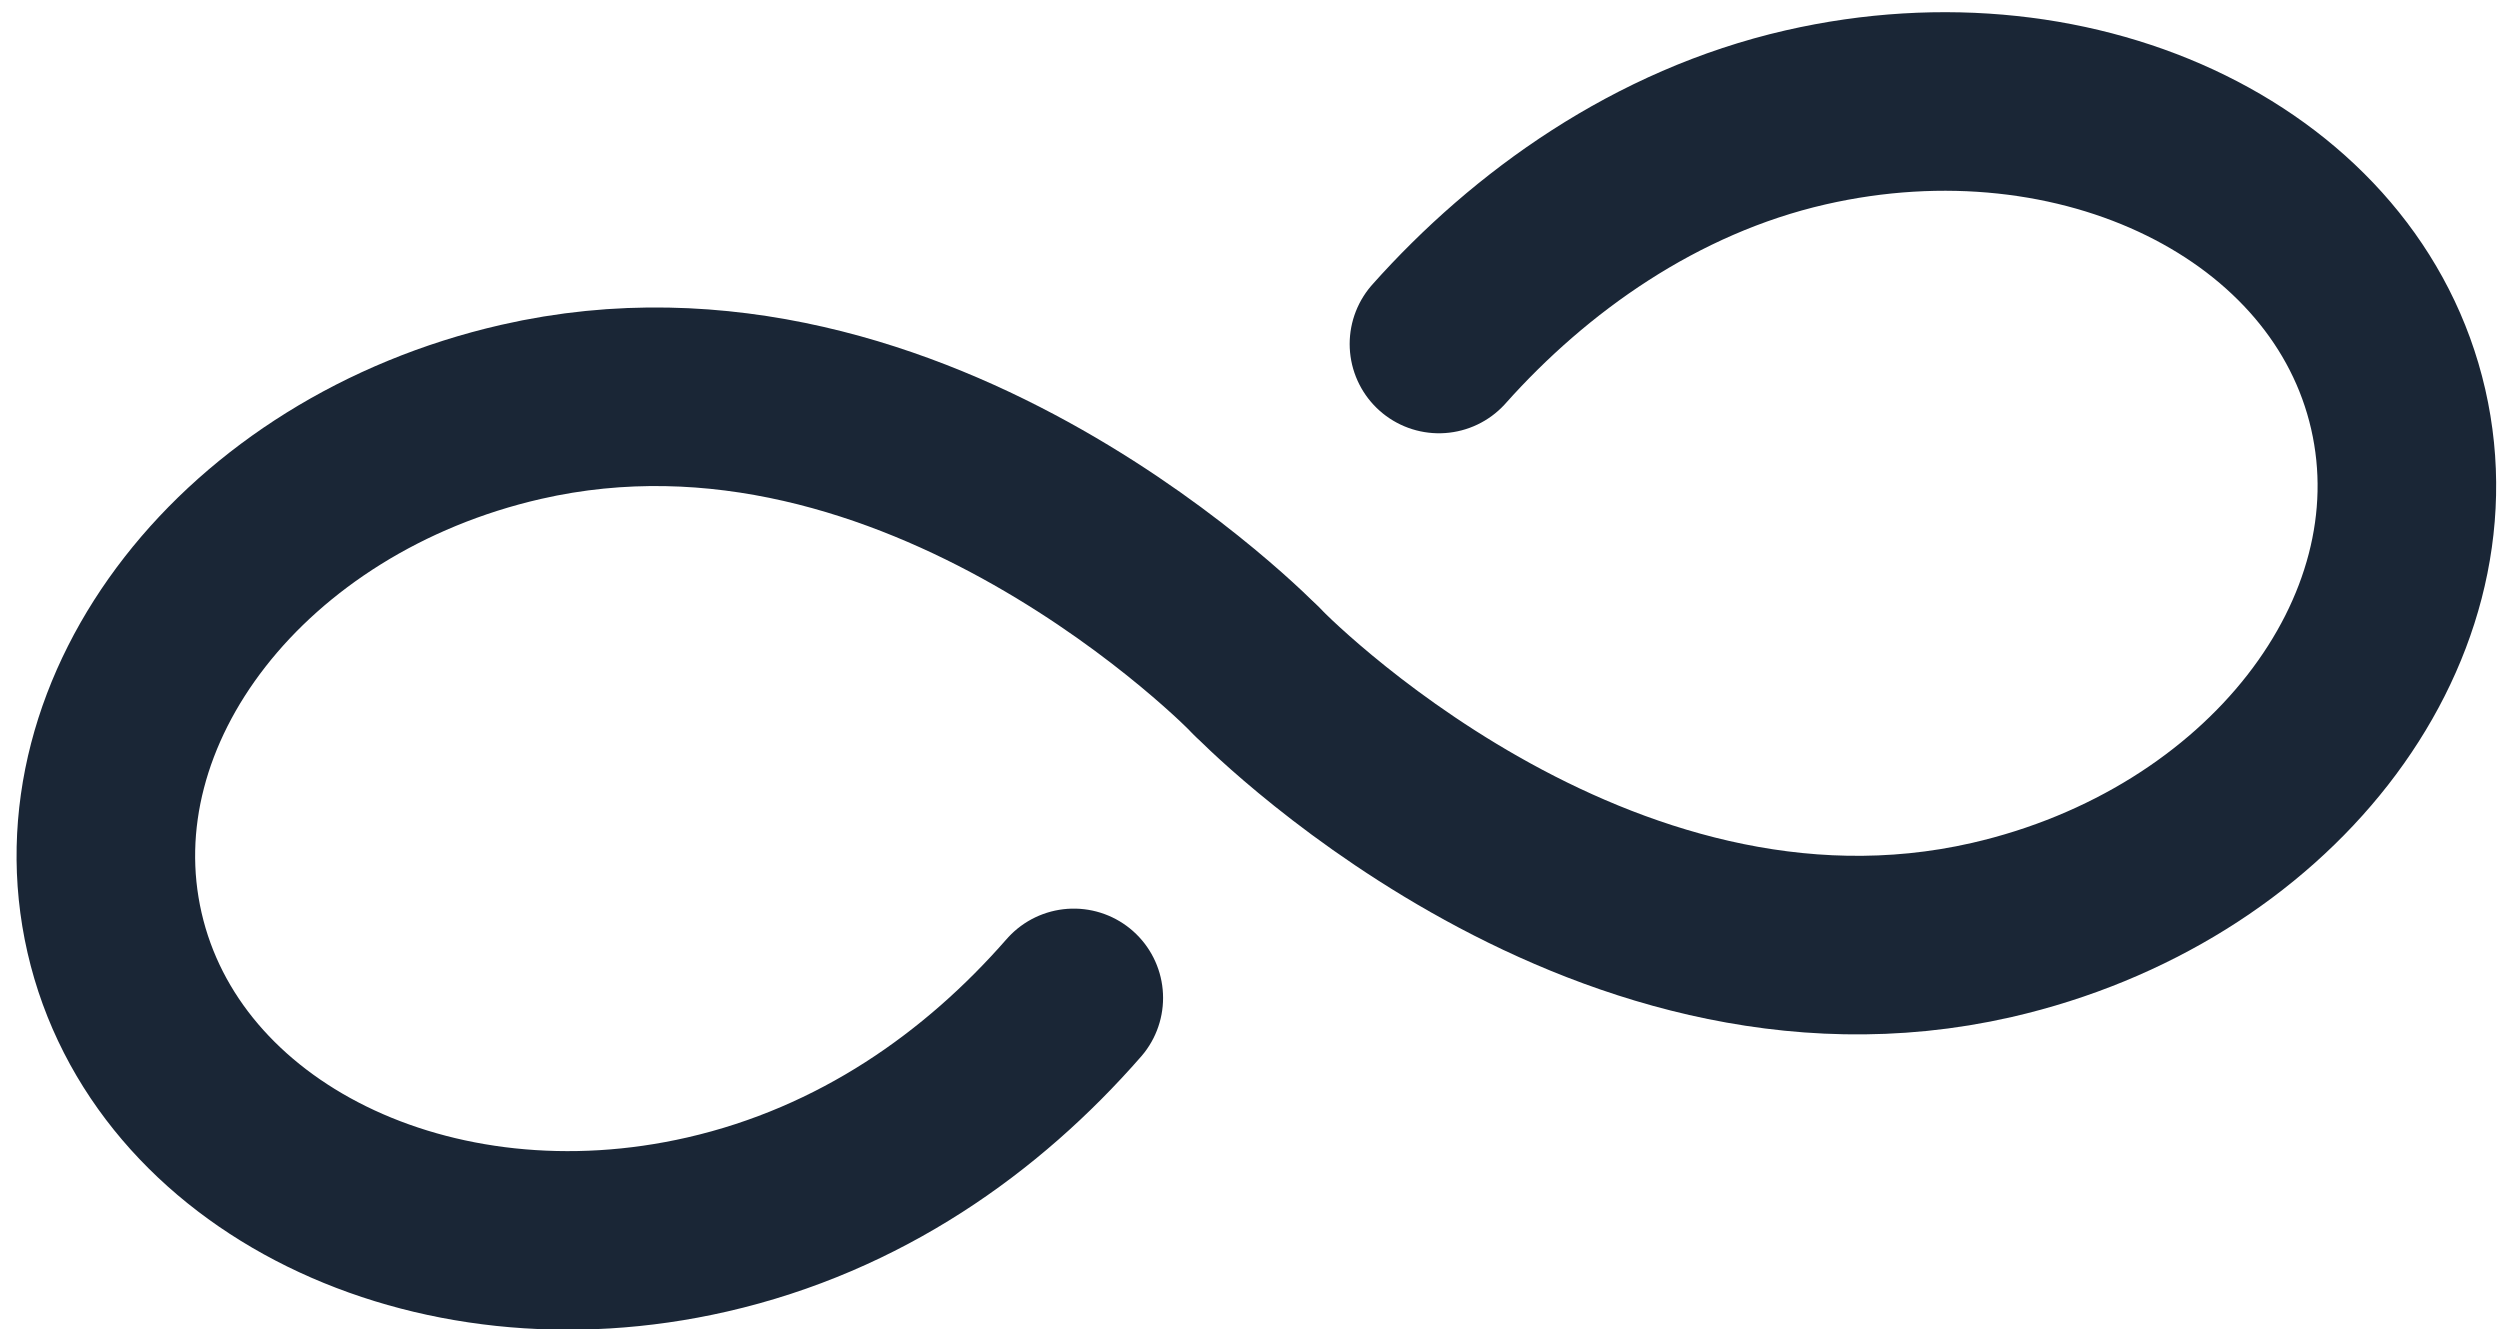
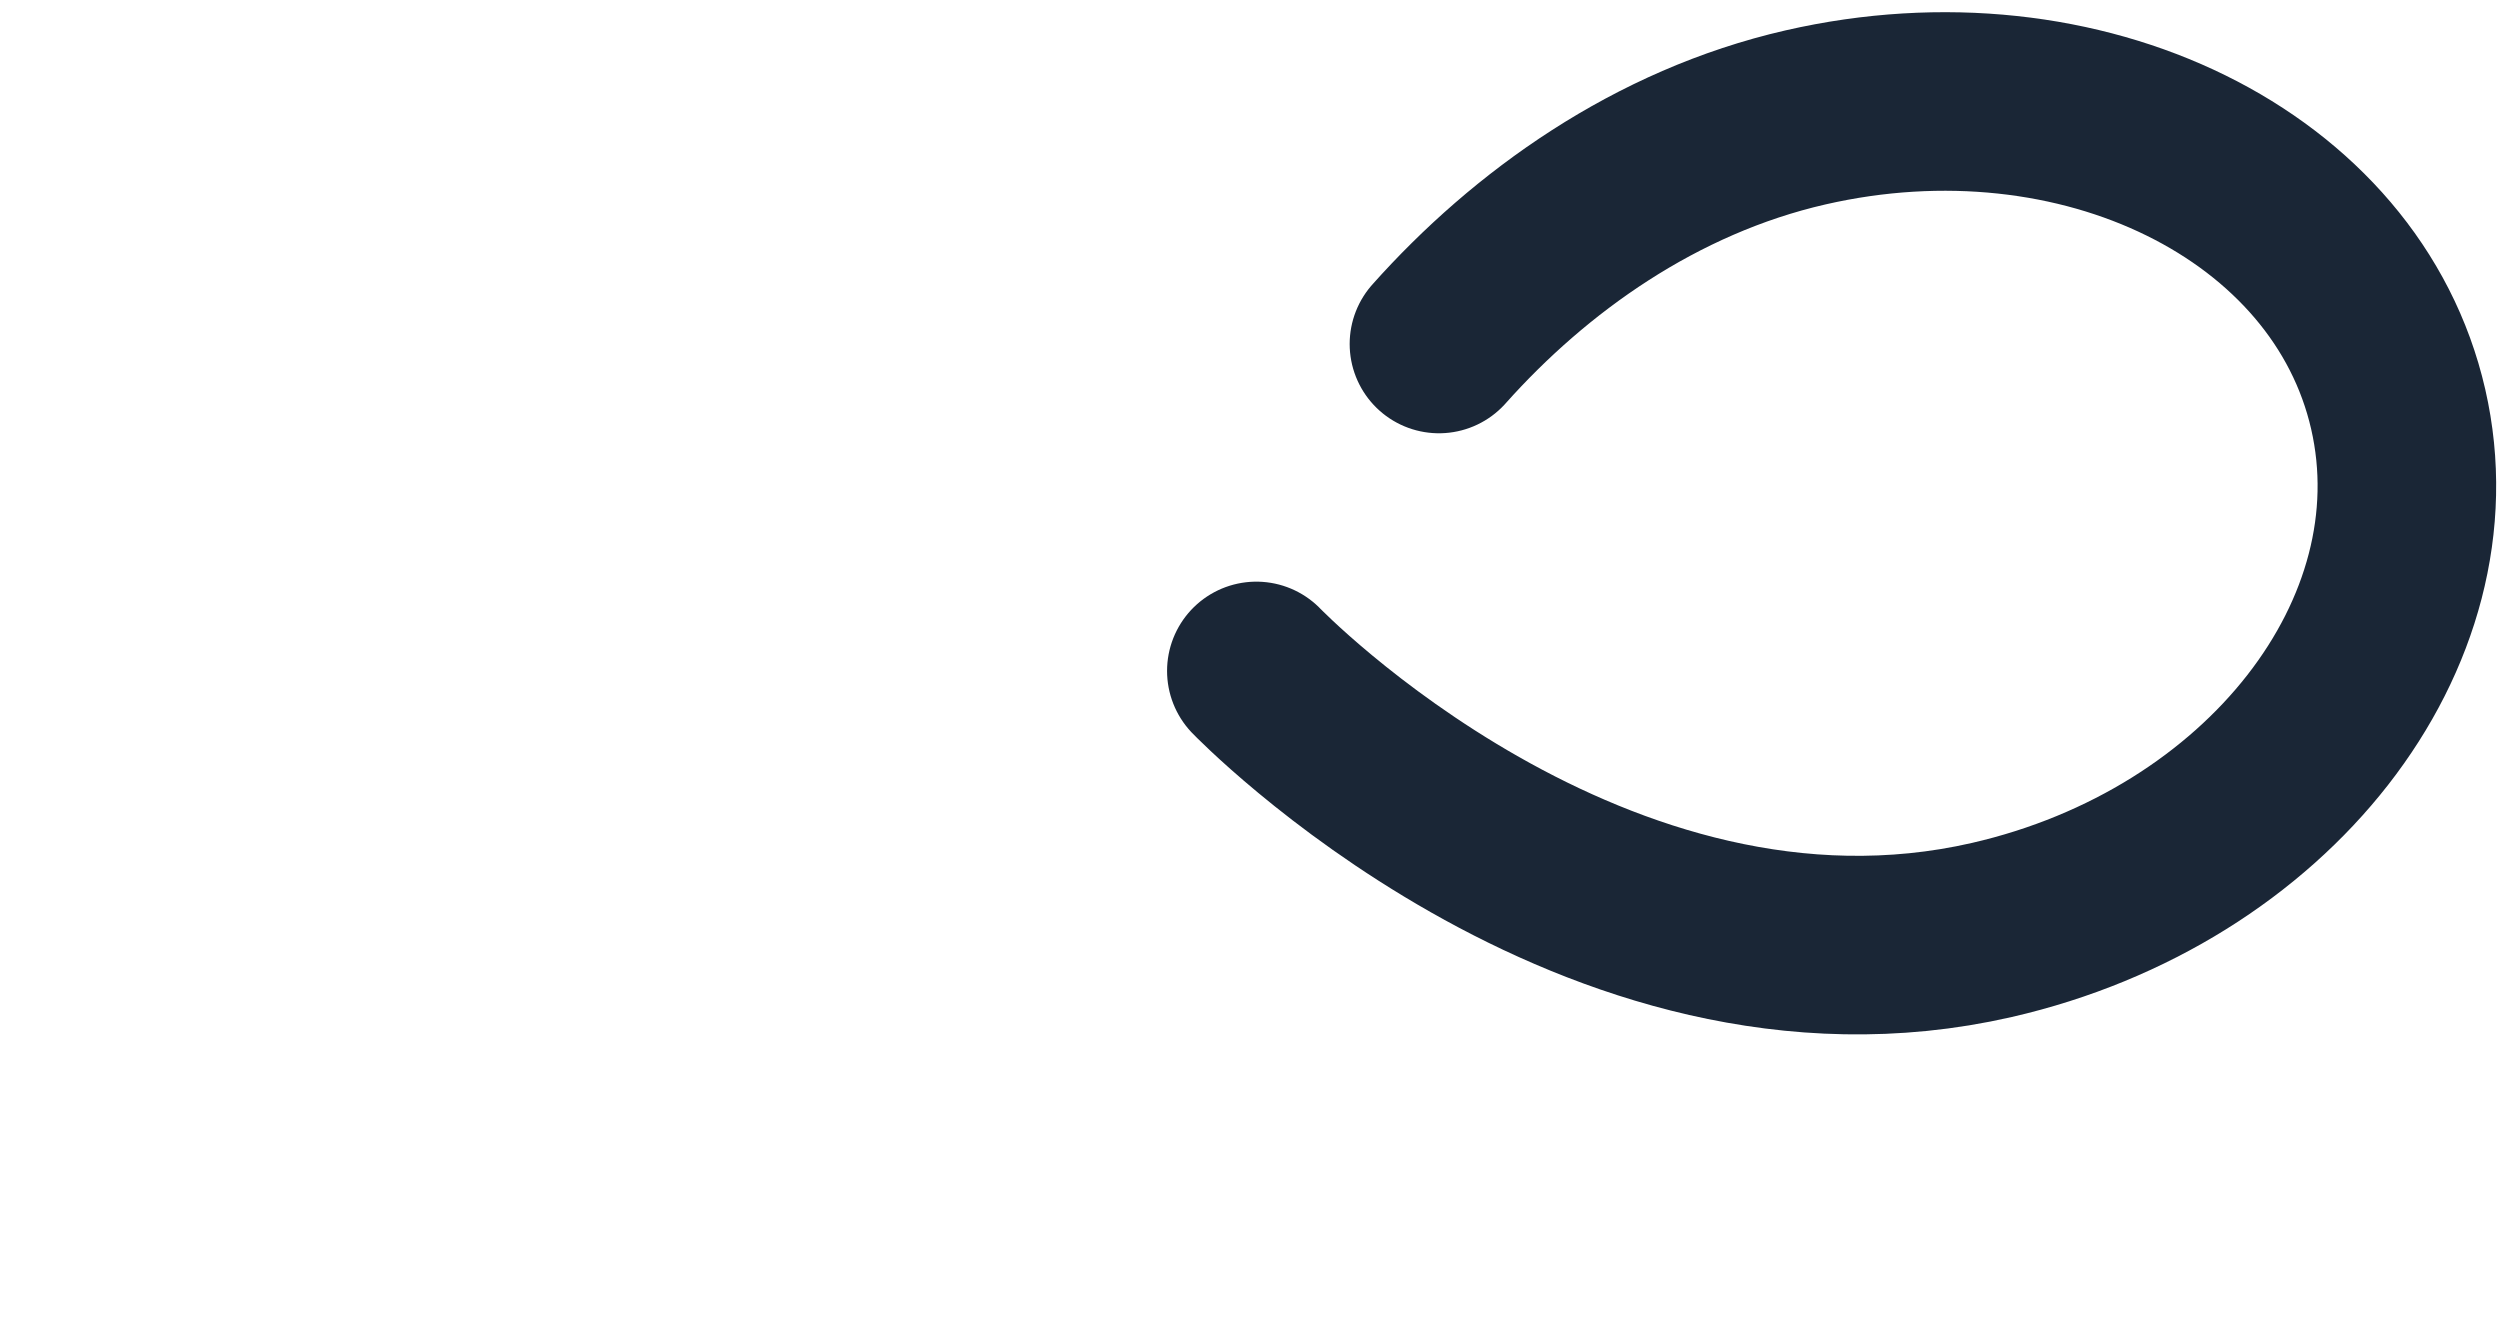
<svg xmlns="http://www.w3.org/2000/svg" width="126" height="67" viewBox="0 0 126 67">
  <g>
    <g>
      <g clip-path="url(#4679a)">
-         <path fill="none" stroke="#1a2636" stroke-linecap="round" stroke-miterlimit="20" stroke-width="9" d="M63.32 33.815v0S46.295 16.165 26.256 20.76C12.351 23.947 3.181 35.703 5.773 47.01 8.365 58.314 21.74 64.902 35.645 61.714c7.707-1.767 13.858-6.136 18.474-11.42" />
-       </g>
+         </g>
      <g clip-path="url(#4679a)">
        <path fill="none" stroke="#1a2636" stroke-linecap="round" stroke-miterlimit="20" stroke-width="9" d="M63.32 33.815v0s17.027 17.65 37.066 13.056c13.904-3.188 23.074-14.944 20.483-26.25C118.277 9.318 104.9 2.73 90.997 5.917c-7.546 1.73-13.884 6.27-18.474 11.42" />
      </g>
    </g>
  </g>
</svg>